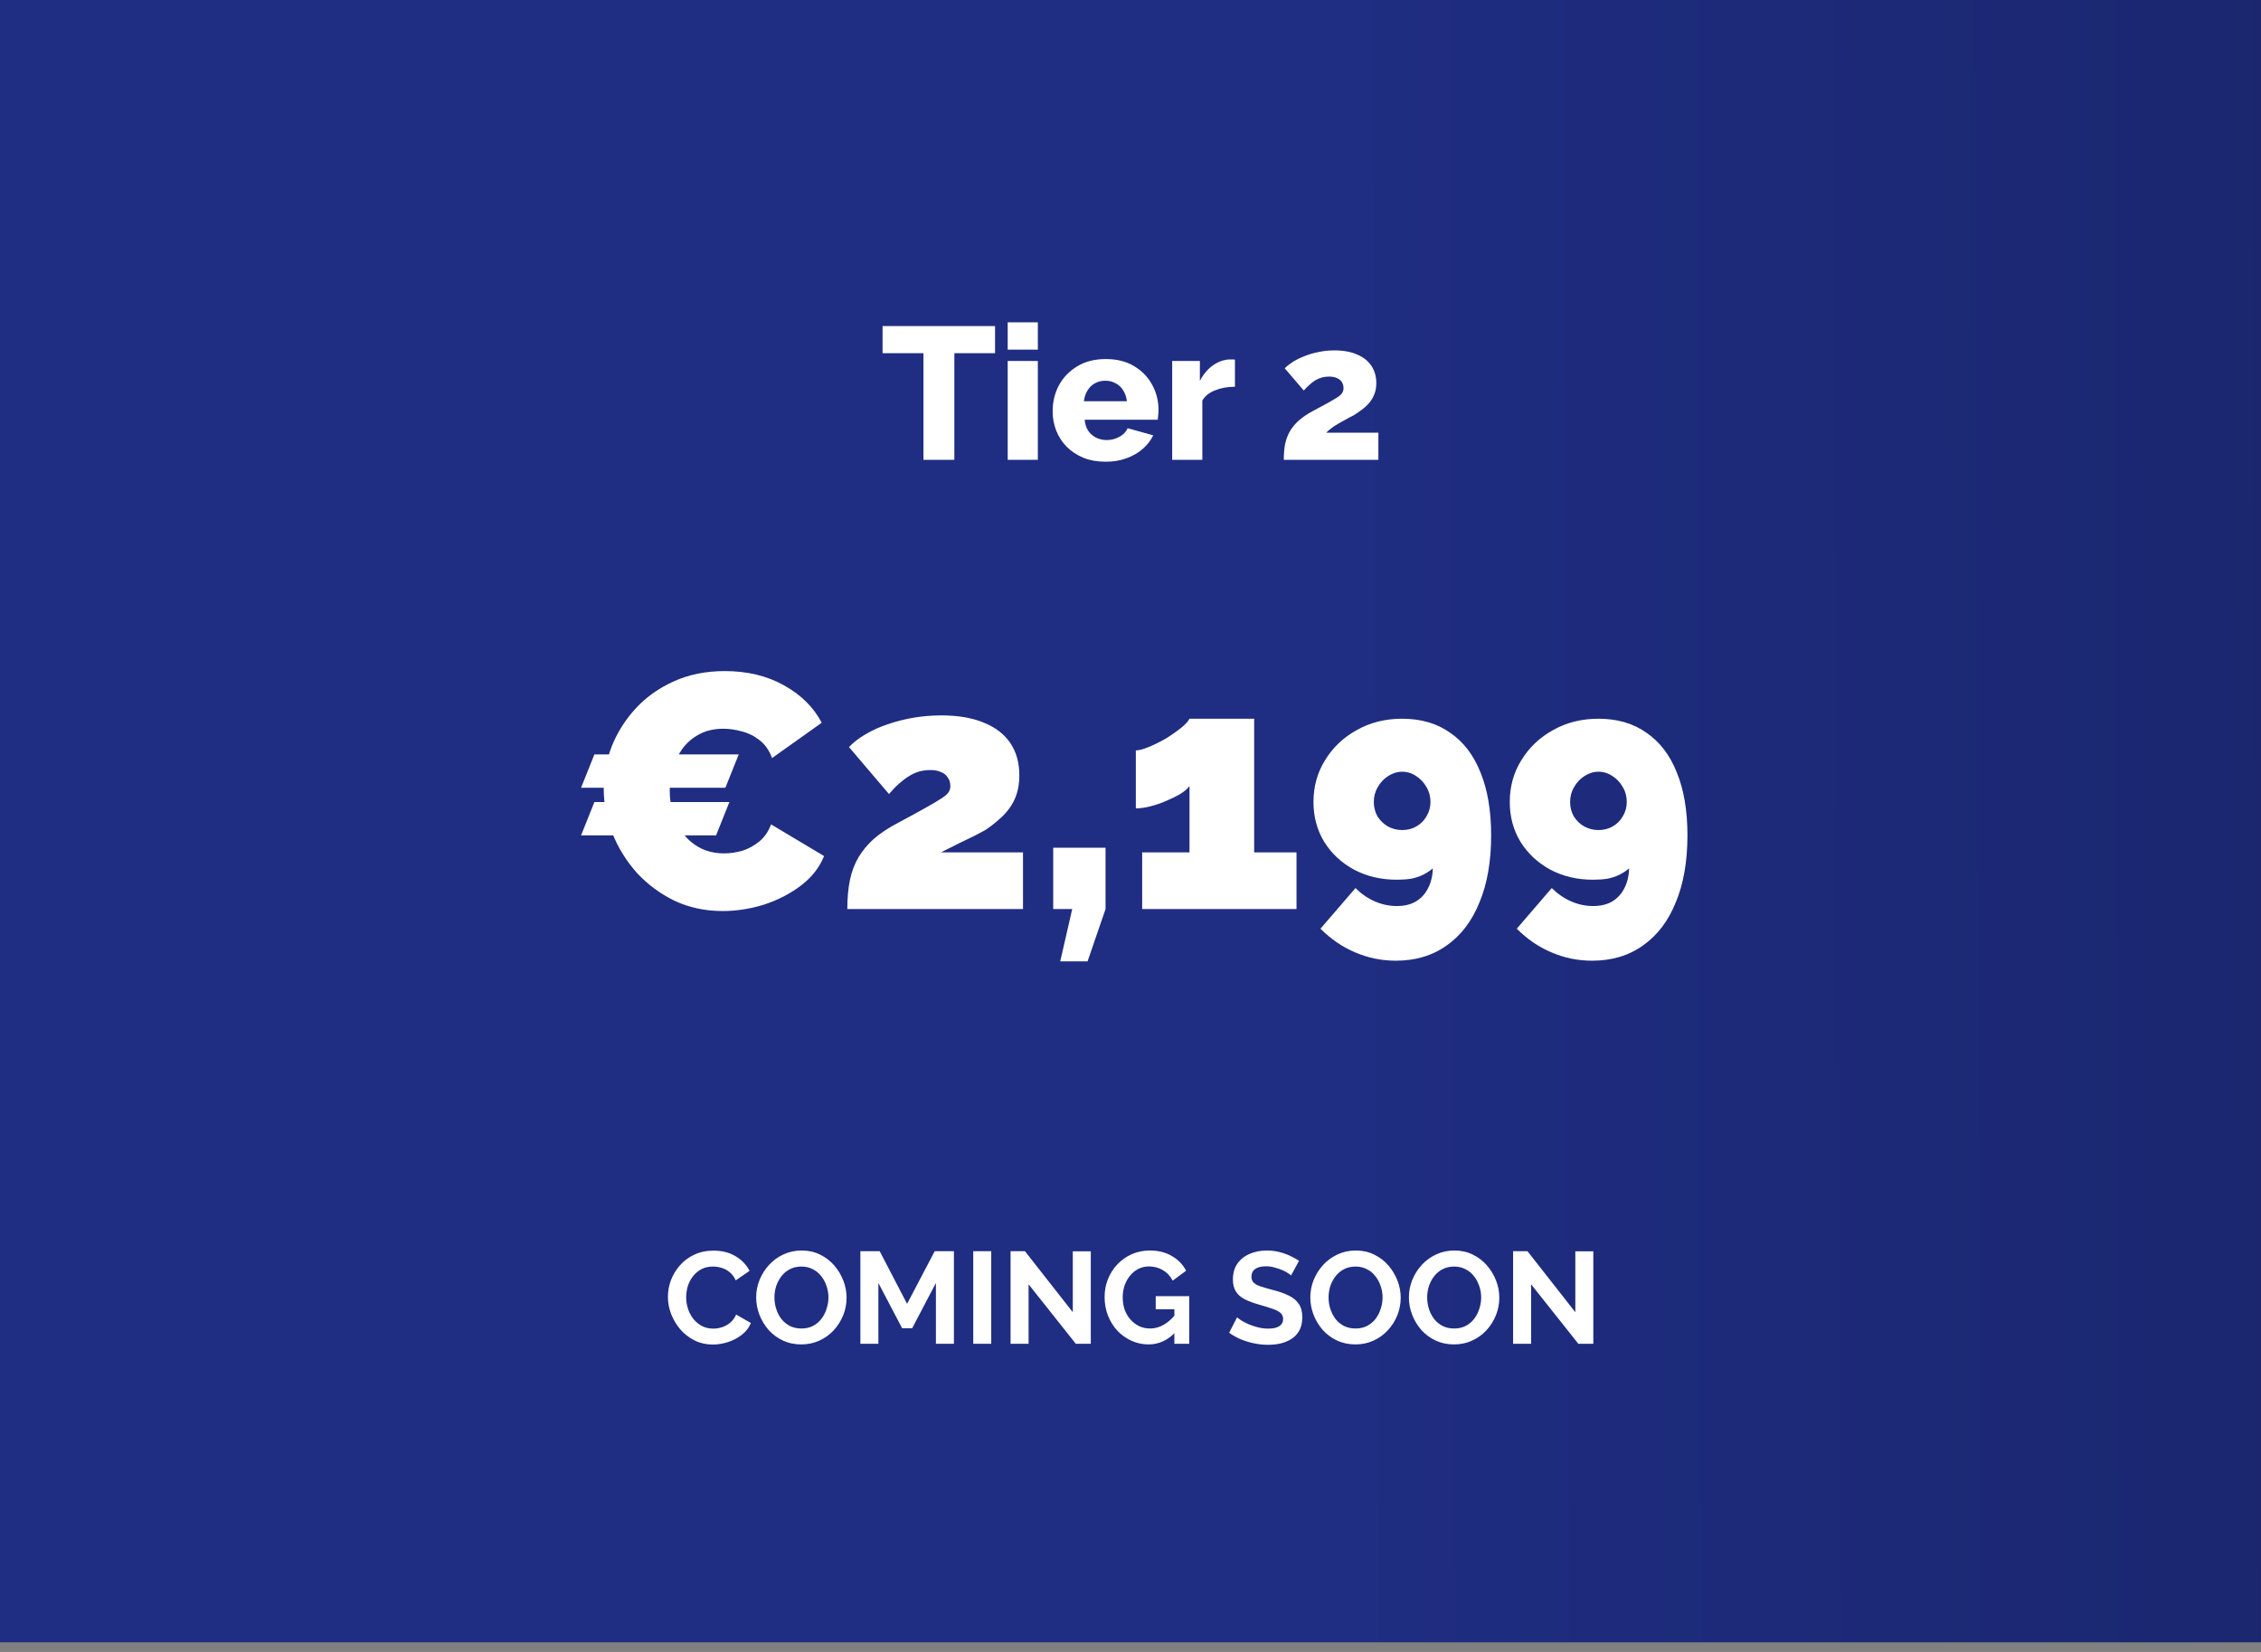
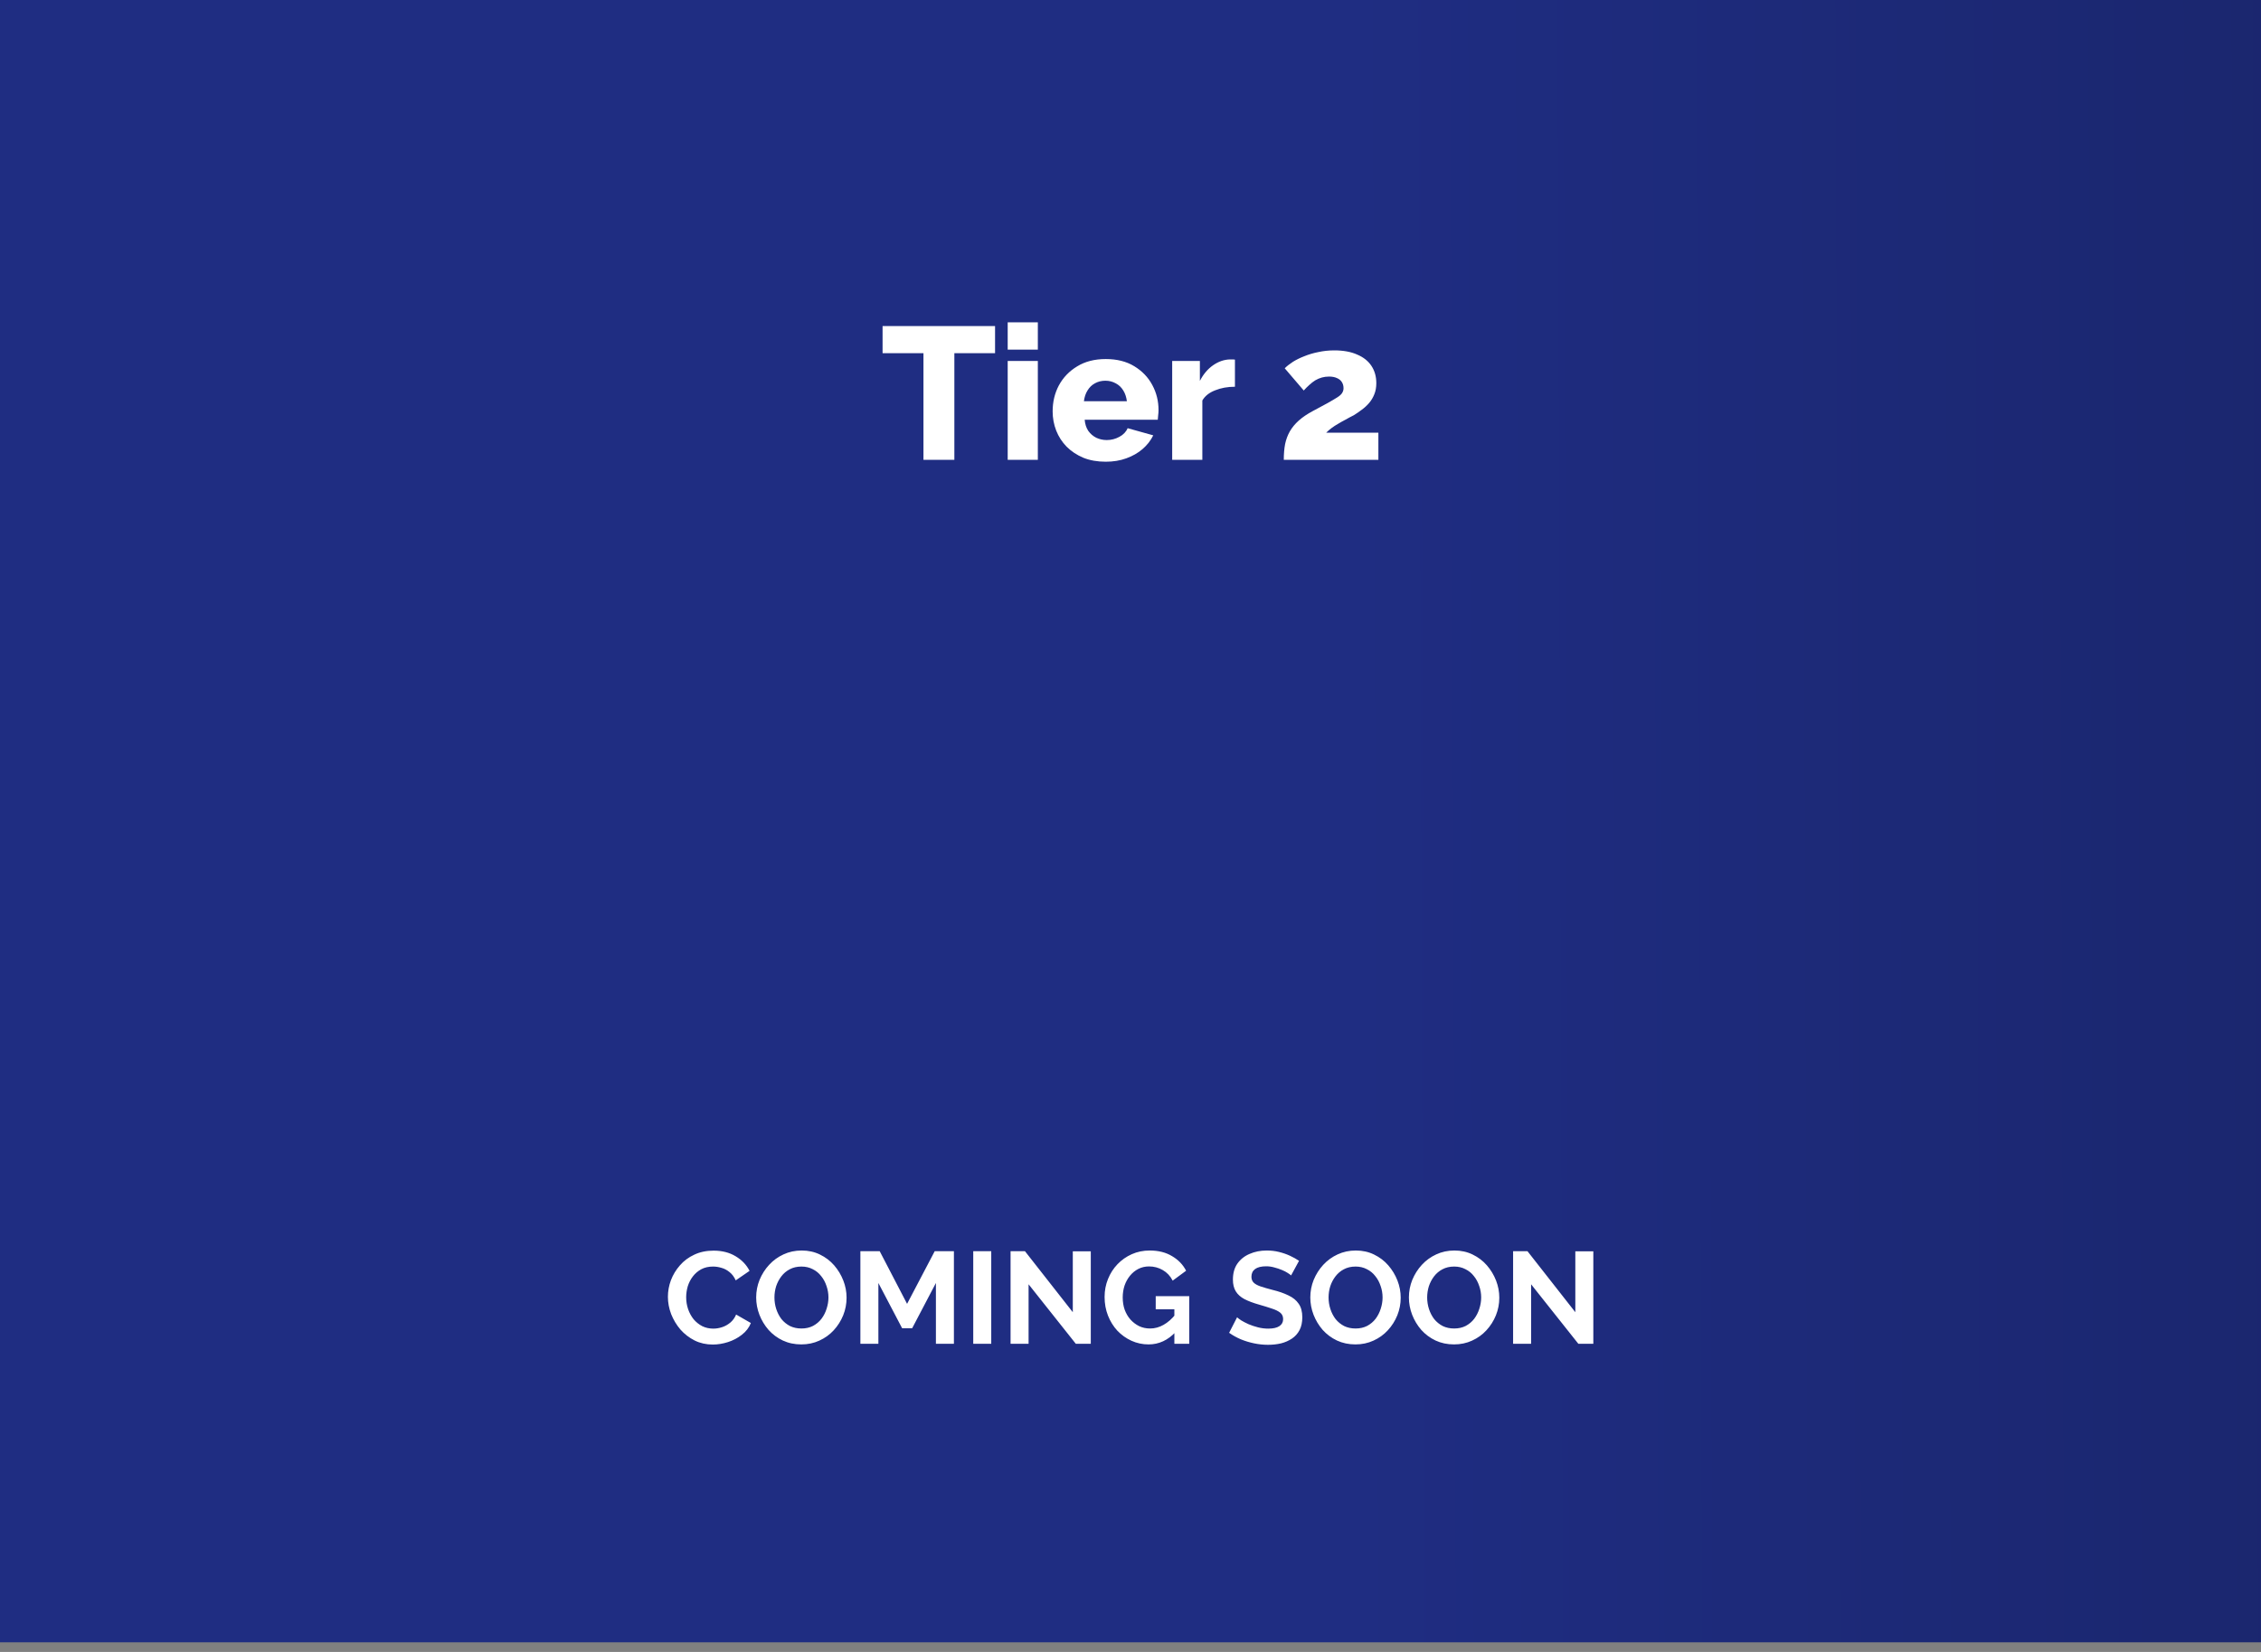
<svg xmlns="http://www.w3.org/2000/svg" width="156" height="114" viewBox="0 0 156 114" fill="none">
  <rect x="0" y="0" width="156" height="114" fill="#808080" stroke="none" />
  <path d="M156 0H0V113.336H156V0Z" fill="url(#paint0_linear_4372_4)" />
  <path d="M46.083 89.493C46.083 89.103 46.152 88.722 46.29 88.35C46.434 87.972 46.641 87.63 46.911 87.324C47.181 87.012 47.511 86.766 47.901 86.586C48.291 86.4 48.735 86.307 49.233 86.307C49.821 86.307 50.328 86.436 50.754 86.694C51.186 86.952 51.507 87.288 51.717 87.702L50.763 88.359C50.655 88.119 50.514 87.93 50.34 87.792C50.166 87.648 49.98 87.549 49.782 87.495C49.584 87.435 49.389 87.405 49.197 87.405C48.885 87.405 48.612 87.468 48.378 87.594C48.15 87.72 47.958 87.885 47.802 88.089C47.646 88.293 47.529 88.521 47.451 88.773C47.379 89.025 47.343 89.277 47.343 89.529C47.343 89.811 47.388 90.084 47.478 90.348C47.568 90.606 47.694 90.837 47.856 91.041C48.024 91.239 48.222 91.398 48.45 91.518C48.684 91.632 48.939 91.689 49.215 91.689C49.413 91.689 49.614 91.656 49.818 91.59C50.022 91.524 50.211 91.419 50.385 91.275C50.559 91.131 50.694 90.945 50.79 90.717L51.807 91.302C51.681 91.62 51.474 91.89 51.186 92.112C50.904 92.334 50.586 92.502 50.232 92.616C49.878 92.73 49.527 92.787 49.179 92.787C48.723 92.787 48.306 92.694 47.928 92.508C47.55 92.316 47.223 92.064 46.947 91.752C46.677 91.434 46.464 91.08 46.308 90.69C46.158 90.294 46.083 89.895 46.083 89.493ZM55.288 92.778C54.819 92.778 54.394 92.688 54.01 92.508C53.632 92.328 53.304 92.085 53.029 91.779C52.758 91.467 52.548 91.119 52.398 90.735C52.248 90.345 52.173 89.946 52.173 89.538C52.173 89.112 52.252 88.707 52.407 88.323C52.569 87.933 52.788 87.588 53.065 87.288C53.346 86.982 53.676 86.742 54.054 86.568C54.438 86.388 54.858 86.298 55.315 86.298C55.776 86.298 56.197 86.391 56.575 86.577C56.959 86.763 57.285 87.012 57.556 87.324C57.825 87.636 58.035 87.984 58.185 88.368C58.336 88.752 58.41 89.148 58.41 89.556C58.41 89.976 58.333 90.381 58.176 90.771C58.02 91.155 57.801 91.5 57.52 91.806C57.243 92.106 56.913 92.343 56.529 92.517C56.151 92.691 55.737 92.778 55.288 92.778ZM53.434 89.538C53.434 89.814 53.475 90.081 53.559 90.339C53.644 90.597 53.764 90.828 53.919 91.032C54.081 91.23 54.276 91.389 54.505 91.509C54.739 91.623 55.002 91.68 55.297 91.68C55.596 91.68 55.864 91.62 56.097 91.5C56.331 91.374 56.526 91.209 56.682 91.005C56.839 90.795 56.956 90.564 57.033 90.312C57.117 90.054 57.16 89.796 57.16 89.538C57.16 89.262 57.114 88.998 57.025 88.746C56.941 88.488 56.818 88.26 56.656 88.062C56.499 87.858 56.304 87.699 56.071 87.585C55.843 87.465 55.584 87.405 55.297 87.405C54.99 87.405 54.721 87.468 54.486 87.594C54.258 87.714 54.066 87.876 53.91 88.08C53.755 88.284 53.635 88.512 53.55 88.764C53.472 89.016 53.434 89.274 53.434 89.538ZM64.574 92.733V88.539L62.936 91.662H62.243L60.605 88.539V92.733H59.363V86.343H60.695L62.585 89.979L64.493 86.343H65.816V92.733H64.574ZM67.15 92.733V86.343H68.392V92.733H67.15ZM70.968 88.629V92.733H69.725V86.343H70.716L74.019 90.555V86.352H75.26V92.733H74.225L70.968 88.629ZM79.245 92.778C78.831 92.778 78.438 92.694 78.066 92.526C77.7 92.358 77.376 92.127 77.094 91.833C76.818 91.533 76.602 91.185 76.446 90.789C76.29 90.393 76.212 89.964 76.212 89.502C76.212 89.064 76.29 88.653 76.446 88.269C76.602 87.879 76.821 87.537 77.103 87.243C77.385 86.949 77.715 86.718 78.093 86.55C78.471 86.382 78.882 86.298 79.326 86.298C79.926 86.298 80.439 86.427 80.865 86.685C81.297 86.937 81.621 87.273 81.837 87.693L80.91 88.377C80.748 88.059 80.52 87.816 80.226 87.648C79.938 87.48 79.623 87.396 79.281 87.396C79.011 87.396 78.765 87.453 78.543 87.567C78.321 87.681 78.129 87.837 77.967 88.035C77.805 88.233 77.679 88.461 77.589 88.719C77.505 88.977 77.463 89.25 77.463 89.538C77.463 89.844 77.508 90.126 77.598 90.384C77.694 90.642 77.826 90.867 77.994 91.059C78.168 91.251 78.369 91.404 78.597 91.518C78.825 91.626 79.077 91.68 79.353 91.68C79.677 91.68 79.986 91.596 80.28 91.428C80.58 91.26 80.859 91.014 81.117 90.69V91.914C80.583 92.49 79.959 92.778 79.245 92.778ZM81.027 90.357H79.74V89.448H82.053V92.733H81.027V90.357ZM89.08 88.017C89.038 87.975 88.96 87.918 88.846 87.846C88.738 87.774 88.603 87.705 88.441 87.639C88.285 87.573 88.114 87.516 87.928 87.468C87.742 87.414 87.553 87.387 87.361 87.387C87.025 87.387 86.77 87.45 86.596 87.576C86.428 87.702 86.344 87.879 86.344 88.107C86.344 88.281 86.398 88.419 86.506 88.521C86.614 88.623 86.776 88.71 86.992 88.782C87.208 88.854 87.478 88.932 87.802 89.016C88.222 89.118 88.585 89.244 88.891 89.394C89.203 89.538 89.44 89.73 89.602 89.97C89.77 90.204 89.854 90.516 89.854 90.906C89.854 91.248 89.791 91.542 89.665 91.788C89.539 92.028 89.365 92.223 89.143 92.373C88.921 92.523 88.669 92.634 88.387 92.706C88.105 92.772 87.805 92.805 87.487 92.805C87.169 92.805 86.851 92.772 86.533 92.706C86.215 92.64 85.909 92.547 85.615 92.427C85.321 92.301 85.051 92.151 84.805 91.977L85.354 90.906C85.408 90.96 85.504 91.032 85.642 91.122C85.78 91.206 85.948 91.293 86.146 91.383C86.344 91.467 86.56 91.539 86.794 91.599C87.028 91.659 87.265 91.689 87.505 91.689C87.841 91.689 88.096 91.632 88.27 91.518C88.444 91.404 88.531 91.242 88.531 91.032C88.531 90.84 88.462 90.69 88.324 90.582C88.186 90.474 87.994 90.381 87.748 90.303C87.502 90.219 87.211 90.129 86.875 90.033C86.473 89.919 86.137 89.793 85.867 89.655C85.597 89.511 85.396 89.331 85.264 89.115C85.132 88.899 85.066 88.629 85.066 88.305C85.066 87.867 85.168 87.501 85.372 87.207C85.582 86.907 85.864 86.682 86.218 86.532C86.572 86.376 86.965 86.298 87.397 86.298C87.697 86.298 87.979 86.331 88.243 86.397C88.513 86.463 88.765 86.55 88.999 86.658C89.233 86.766 89.443 86.883 89.629 87.009L89.08 88.017ZM93.52 92.778C93.052 92.778 92.626 92.688 92.242 92.508C91.864 92.328 91.537 92.085 91.261 91.779C90.991 91.467 90.781 91.119 90.631 90.735C90.481 90.345 90.406 89.946 90.406 89.538C90.406 89.112 90.484 88.707 90.64 88.323C90.802 87.933 91.021 87.588 91.297 87.288C91.579 86.982 91.909 86.742 92.287 86.568C92.671 86.388 93.091 86.298 93.547 86.298C94.009 86.298 94.429 86.391 94.807 86.577C95.191 86.763 95.518 87.012 95.788 87.324C96.058 87.636 96.268 87.984 96.418 88.368C96.568 88.752 96.643 89.148 96.643 89.556C96.643 89.976 96.565 90.381 96.409 90.771C96.253 91.155 96.034 91.5 95.752 91.806C95.476 92.106 95.146 92.343 94.762 92.517C94.384 92.691 93.97 92.778 93.52 92.778ZM91.666 89.538C91.666 89.814 91.708 90.081 91.792 90.339C91.876 90.597 91.996 90.828 92.152 91.032C92.314 91.23 92.509 91.389 92.737 91.509C92.971 91.623 93.235 91.68 93.529 91.68C93.829 91.68 94.096 91.62 94.33 91.5C94.564 91.374 94.759 91.209 94.915 91.005C95.071 90.795 95.188 90.564 95.266 90.312C95.35 90.054 95.392 89.796 95.392 89.538C95.392 89.262 95.347 88.998 95.257 88.746C95.173 88.488 95.05 88.26 94.888 88.062C94.732 87.858 94.537 87.699 94.303 87.585C94.075 87.465 93.817 87.405 93.529 87.405C93.223 87.405 92.953 87.468 92.719 87.594C92.491 87.714 92.299 87.876 92.143 88.08C91.987 88.284 91.867 88.512 91.783 88.764C91.705 89.016 91.666 89.274 91.666 89.538ZM100.323 92.778C99.855 92.778 99.429 92.688 99.045 92.508C98.667 92.328 98.34 92.085 98.064 91.779C97.794 91.467 97.584 91.119 97.434 90.735C97.284 90.345 97.209 89.946 97.209 89.538C97.209 89.112 97.287 88.707 97.443 88.323C97.605 87.933 97.824 87.588 98.1 87.288C98.382 86.982 98.712 86.742 99.09 86.568C99.474 86.388 99.894 86.298 100.35 86.298C100.812 86.298 101.232 86.391 101.61 86.577C101.994 86.763 102.321 87.012 102.591 87.324C102.861 87.636 103.071 87.984 103.221 88.368C103.371 88.752 103.446 89.148 103.446 89.556C103.446 89.976 103.368 90.381 103.212 90.771C103.056 91.155 102.837 91.5 102.555 91.806C102.279 92.106 101.949 92.343 101.565 92.517C101.187 92.691 100.773 92.778 100.323 92.778ZM98.469 89.538C98.469 89.814 98.511 90.081 98.595 90.339C98.679 90.597 98.799 90.828 98.955 91.032C99.117 91.23 99.312 91.389 99.54 91.509C99.774 91.623 100.038 91.68 100.332 91.68C100.632 91.68 100.899 91.62 101.133 91.5C101.367 91.374 101.562 91.209 101.718 91.005C101.874 90.795 101.991 90.564 102.069 90.312C102.153 90.054 102.195 89.796 102.195 89.538C102.195 89.262 102.15 88.998 102.06 88.746C101.976 88.488 101.853 88.26 101.691 88.062C101.535 87.858 101.34 87.699 101.106 87.585C100.878 87.465 100.62 87.405 100.332 87.405C100.026 87.405 99.756 87.468 99.522 87.594C99.294 87.714 99.102 87.876 98.946 88.08C98.79 88.284 98.67 88.512 98.586 88.764C98.508 89.016 98.469 89.274 98.469 89.538ZM105.64 88.629V92.733H104.398V86.343H105.388L108.691 90.555V86.352H109.933V92.733H108.898L105.64 88.629Z" fill="white" />
  <path d="M68.655 24.375H65.847V31.733H63.715V24.375H60.894V22.503H68.655V24.375ZM69.527 31.733V24.908H71.607V31.733H69.527ZM69.527 24.128V22.243H71.607V24.128H69.527ZM76.294 31.863C75.713 31.863 75.198 31.772 74.747 31.59C74.296 31.399 73.91 31.144 73.59 30.823C73.278 30.503 73.04 30.134 72.875 29.718C72.71 29.294 72.628 28.852 72.628 28.392C72.628 27.733 72.771 27.136 73.057 26.598C73.352 26.052 73.772 25.614 74.318 25.285C74.864 24.947 75.522 24.778 76.294 24.778C77.065 24.778 77.719 24.943 78.257 25.272C78.803 25.602 79.219 26.035 79.505 26.572C79.791 27.101 79.934 27.677 79.934 28.301C79.934 28.422 79.925 28.544 79.908 28.665C79.899 28.778 79.891 28.878 79.882 28.964H74.838C74.864 29.267 74.946 29.523 75.085 29.731C75.232 29.939 75.418 30.099 75.644 30.212C75.869 30.316 76.108 30.368 76.359 30.368C76.671 30.368 76.961 30.294 77.23 30.147C77.507 30 77.698 29.8 77.802 29.549L79.57 30.043C79.397 30.398 79.15 30.715 78.829 30.992C78.517 31.261 78.144 31.473 77.711 31.629C77.286 31.785 76.814 31.863 76.294 31.863ZM74.786 27.69H77.75C77.715 27.404 77.633 27.157 77.503 26.949C77.373 26.733 77.2 26.568 76.983 26.455C76.766 26.334 76.528 26.273 76.268 26.273C75.999 26.273 75.757 26.334 75.54 26.455C75.332 26.568 75.163 26.733 75.033 26.949C74.903 27.157 74.82 27.404 74.786 27.69ZM85.206 26.689C84.703 26.689 84.248 26.771 83.841 26.936C83.433 27.092 83.138 27.326 82.957 27.638V31.733H80.876V24.908H82.787V26.286C83.022 25.827 83.325 25.467 83.698 25.207C84.07 24.947 84.46 24.813 84.868 24.804C84.963 24.804 85.032 24.804 85.076 24.804C85.127 24.804 85.171 24.808 85.206 24.817V26.689ZM88.576 31.733C88.576 31.326 88.607 30.962 88.668 30.641C88.737 30.32 88.845 30.03 88.993 29.77C89.148 29.502 89.352 29.255 89.603 29.029C89.864 28.795 90.189 28.574 90.579 28.366C90.986 28.149 91.324 27.968 91.593 27.82C91.87 27.664 92.091 27.534 92.255 27.43C92.42 27.326 92.533 27.227 92.594 27.131C92.663 27.027 92.698 26.915 92.698 26.793C92.698 26.628 92.659 26.485 92.581 26.364C92.502 26.243 92.39 26.152 92.243 26.091C92.095 26.022 91.913 25.987 91.697 25.987C91.523 25.987 91.359 26.009 91.203 26.052C91.046 26.096 90.895 26.16 90.748 26.247C90.609 26.334 90.475 26.438 90.344 26.559C90.215 26.672 90.085 26.802 89.954 26.949L88.641 25.415C88.789 25.268 88.975 25.12 89.201 24.973C89.434 24.826 89.699 24.696 89.993 24.583C90.288 24.462 90.609 24.366 90.956 24.297C91.311 24.219 91.679 24.18 92.061 24.18C92.684 24.18 93.209 24.276 93.633 24.466C94.067 24.648 94.396 24.908 94.621 25.246C94.847 25.584 94.96 25.983 94.96 26.442C94.96 26.737 94.912 26.997 94.817 27.222C94.73 27.439 94.613 27.634 94.466 27.807C94.318 27.98 94.149 28.137 93.959 28.275C93.776 28.414 93.594 28.54 93.412 28.652C93.204 28.756 93.01 28.86 92.828 28.964C92.645 29.059 92.477 29.155 92.32 29.25C92.165 29.337 92.017 29.432 91.879 29.536C91.749 29.631 91.623 29.74 91.501 29.861H95.103V31.733H88.576Z" fill="white" />
-   <path d="M40.091 57.65L41.011 55.35H50.326L49.406 57.65H40.091ZM50.97 52.061L50.05 54.361H40.091L41.011 52.061H50.97ZM41.655 54.43C41.655 53.434 41.839 52.46 42.207 51.509C42.59 50.543 43.142 49.669 43.863 48.887C44.584 48.105 45.458 47.484 46.485 47.024C47.528 46.549 48.701 46.311 50.004 46.311C51.568 46.311 52.933 46.641 54.098 47.3C55.263 47.944 56.13 48.803 56.697 49.876L53.27 52.314C53.071 51.778 52.779 51.364 52.396 51.072C52.028 50.781 51.622 50.581 51.177 50.474C50.748 50.352 50.326 50.29 49.912 50.29C49.268 50.29 48.708 50.42 48.233 50.681C47.773 50.926 47.39 51.256 47.083 51.67C46.792 52.084 46.569 52.544 46.416 53.05C46.278 53.556 46.209 54.062 46.209 54.568C46.209 55.136 46.293 55.68 46.462 56.201C46.631 56.722 46.876 57.19 47.198 57.604C47.52 58.003 47.911 58.317 48.371 58.547C48.846 58.777 49.375 58.892 49.958 58.892C50.372 58.892 50.794 58.831 51.223 58.708C51.652 58.57 52.043 58.355 52.396 58.064C52.749 57.773 53.017 57.382 53.201 56.891L56.858 59.076C56.536 59.873 55.999 60.556 55.248 61.123C54.497 61.691 53.646 62.127 52.695 62.434C51.744 62.725 50.801 62.871 49.866 62.871C48.655 62.871 47.543 62.633 46.531 62.158C45.534 61.667 44.668 61.023 43.932 60.226C43.211 59.413 42.652 58.509 42.253 57.512C41.854 56.5 41.655 55.473 41.655 54.43ZM58.462 62.733C58.462 61.967 58.524 61.292 58.646 60.709C58.769 60.127 58.968 59.605 59.244 59.145C59.52 58.685 59.873 58.264 60.302 57.88C60.747 57.497 61.291 57.136 61.935 56.799C62.763 56.355 63.423 55.994 63.913 55.718C64.404 55.442 64.764 55.227 64.994 55.074C65.24 54.906 65.393 54.767 65.454 54.66C65.531 54.538 65.569 54.407 65.569 54.269C65.569 54.008 65.508 53.801 65.385 53.648C65.278 53.48 65.125 53.357 64.925 53.28C64.726 53.188 64.481 53.142 64.189 53.142C63.944 53.142 63.699 53.173 63.453 53.234C63.223 53.295 62.993 53.395 62.763 53.533C62.533 53.671 62.296 53.847 62.05 54.062C61.82 54.261 61.583 54.507 61.337 54.798L58.577 51.555C58.884 51.233 59.26 50.942 59.704 50.681C60.164 50.405 60.67 50.175 61.222 49.991C61.79 49.792 62.388 49.639 63.016 49.531C63.645 49.424 64.289 49.37 64.948 49.37C66.114 49.37 67.095 49.539 67.892 49.876C68.69 50.198 69.295 50.666 69.709 51.279C70.123 51.892 70.33 52.636 70.33 53.51C70.33 53.986 70.269 54.415 70.146 54.798C70.024 55.166 69.855 55.496 69.64 55.787C69.426 56.078 69.173 56.347 68.881 56.592C68.605 56.837 68.306 57.068 67.984 57.282C67.754 57.405 67.509 57.535 67.248 57.673C67.003 57.796 66.75 57.919 66.489 58.041C66.229 58.164 65.968 58.294 65.707 58.432C65.447 58.555 65.186 58.685 64.925 58.823H70.583V62.733H58.462ZM73.151 66.344L73.979 62.733H72.668V58.501H76.279V62.733L75.037 66.344H73.151ZM89.454 58.823V62.733H78.805V58.823H82.071V54.246C81.933 54.43 81.718 54.614 81.427 54.798C81.136 54.967 80.806 55.128 80.438 55.281C80.085 55.434 79.725 55.557 79.357 55.649C78.989 55.741 78.659 55.787 78.368 55.787V51.785C78.583 51.785 78.874 51.709 79.242 51.555C79.625 51.402 80.016 51.21 80.415 50.98C80.814 50.735 81.166 50.489 81.473 50.244C81.78 49.999 81.979 49.784 82.071 49.6H86.533V58.823H89.454ZM90.624 55.35C90.624 54.277 90.893 53.311 91.429 52.452C91.966 51.578 92.694 50.888 93.614 50.382C94.534 49.861 95.577 49.6 96.742 49.6C98.046 49.6 99.15 49.922 100.054 50.566C100.974 51.195 101.672 52.107 102.147 53.303C102.638 54.499 102.883 55.948 102.883 57.65C102.883 59.444 102.615 60.985 102.078 62.273C101.557 63.561 100.806 64.55 99.824 65.24C98.843 65.945 97.67 66.298 96.305 66.298C95.324 66.298 94.389 66.106 93.499 65.723C92.625 65.355 91.828 64.811 91.107 64.09L93.522 61.284C93.921 61.683 94.366 61.989 94.856 62.204C95.347 62.419 95.853 62.526 96.374 62.526C96.88 62.526 97.31 62.426 97.662 62.227C98.03 62.013 98.314 61.714 98.513 61.33C98.728 60.931 98.843 60.464 98.858 59.927C98.659 60.096 98.437 60.242 98.191 60.364C97.946 60.487 97.67 60.579 97.363 60.64C97.072 60.686 96.742 60.709 96.374 60.709C95.286 60.709 94.304 60.479 93.43 60.019C92.556 59.544 91.866 58.9 91.36 58.087C90.87 57.275 90.624 56.362 90.624 55.35ZM96.742 53.257C96.405 53.257 96.083 53.357 95.776 53.556C95.485 53.74 95.247 53.993 95.063 54.315C94.879 54.622 94.787 54.967 94.787 55.35C94.787 55.703 94.872 56.032 95.04 56.339C95.224 56.63 95.462 56.861 95.753 57.029C96.06 57.198 96.39 57.282 96.742 57.282C97.11 57.282 97.44 57.198 97.731 57.029C98.023 56.861 98.253 56.63 98.421 56.339C98.605 56.032 98.697 55.703 98.697 55.35C98.697 54.967 98.605 54.622 98.421 54.315C98.237 53.993 98 53.74 97.708 53.556C97.417 53.357 97.095 53.257 96.742 53.257ZM104.168 55.35C104.168 54.277 104.436 53.311 104.973 52.452C105.51 51.578 106.238 50.888 107.158 50.382C108.078 49.861 109.121 49.6 110.286 49.6C111.589 49.6 112.693 49.922 113.598 50.566C114.518 51.195 115.216 52.107 115.691 53.303C116.182 54.499 116.427 55.948 116.427 57.65C116.427 59.444 116.159 60.985 115.622 62.273C115.101 63.561 114.349 64.55 113.368 65.24C112.387 65.945 111.214 66.298 109.849 66.298C108.868 66.298 107.932 66.106 107.043 65.723C106.169 65.355 105.372 64.811 104.651 64.09L107.066 61.284C107.465 61.683 107.909 61.989 108.4 62.204C108.891 62.419 109.397 62.526 109.918 62.526C110.424 62.526 110.853 62.426 111.206 62.227C111.574 62.013 111.858 61.714 112.057 61.33C112.272 60.931 112.387 60.464 112.402 59.927C112.203 60.096 111.98 60.242 111.735 60.364C111.49 60.487 111.214 60.579 110.907 60.64C110.616 60.686 110.286 60.709 109.918 60.709C108.829 60.709 107.848 60.479 106.974 60.019C106.1 59.544 105.41 58.9 104.904 58.087C104.413 57.275 104.168 56.362 104.168 55.35ZM110.286 53.257C109.949 53.257 109.627 53.357 109.32 53.556C109.029 53.74 108.791 53.993 108.607 54.315C108.423 54.622 108.331 54.967 108.331 55.35C108.331 55.703 108.415 56.032 108.584 56.339C108.768 56.63 109.006 56.861 109.297 57.029C109.604 57.198 109.933 57.282 110.286 57.282C110.654 57.282 110.984 57.198 111.275 57.029C111.566 56.861 111.796 56.63 111.965 56.339C112.149 56.032 112.241 55.703 112.241 55.35C112.241 54.967 112.149 54.622 111.965 54.315C111.781 53.993 111.543 53.74 111.252 53.556C110.961 53.357 110.639 53.257 110.286 53.257Z" fill="white" />
  <defs>
    <linearGradient id="paint0_linear_4372_4" x1="93.021" y1="-12.427" x2="428.711" y2="-13.577" gradientUnits="userSpaceOnUse">
      <stop stop-color="#1F2D82" />
      <stop offset="1" stop-color="#070A1C" />
    </linearGradient>
  </defs>
</svg>